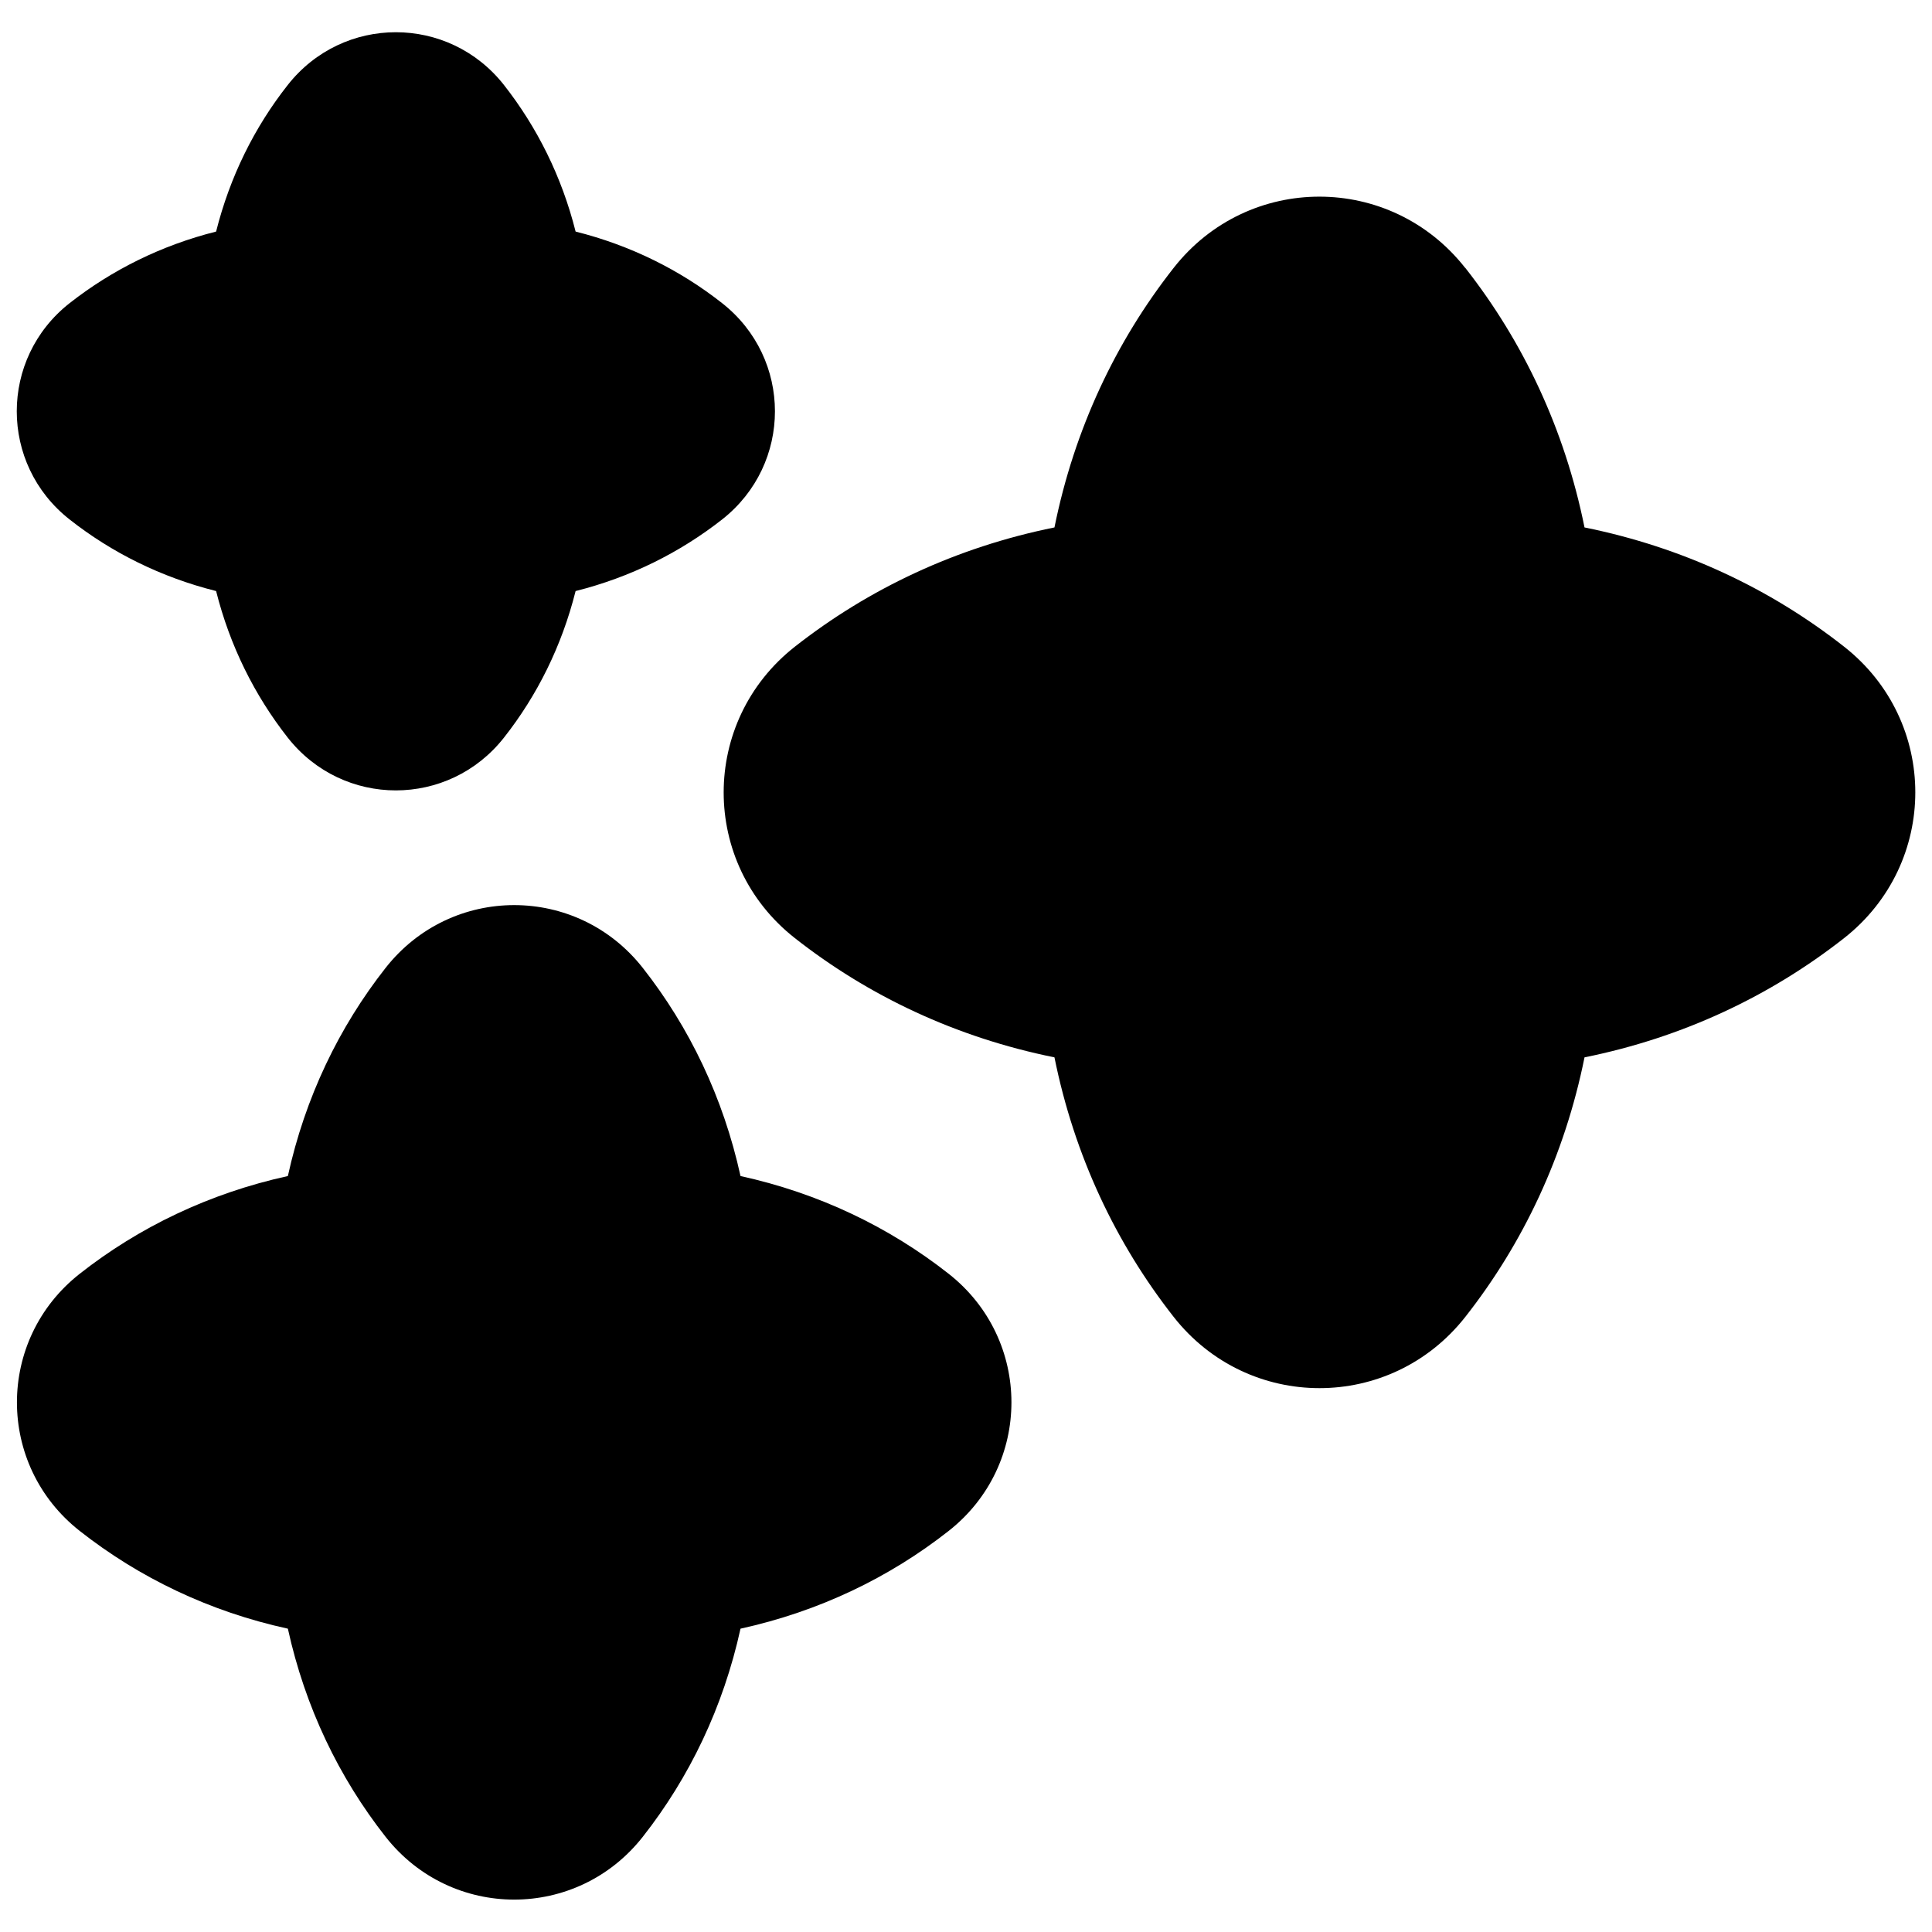
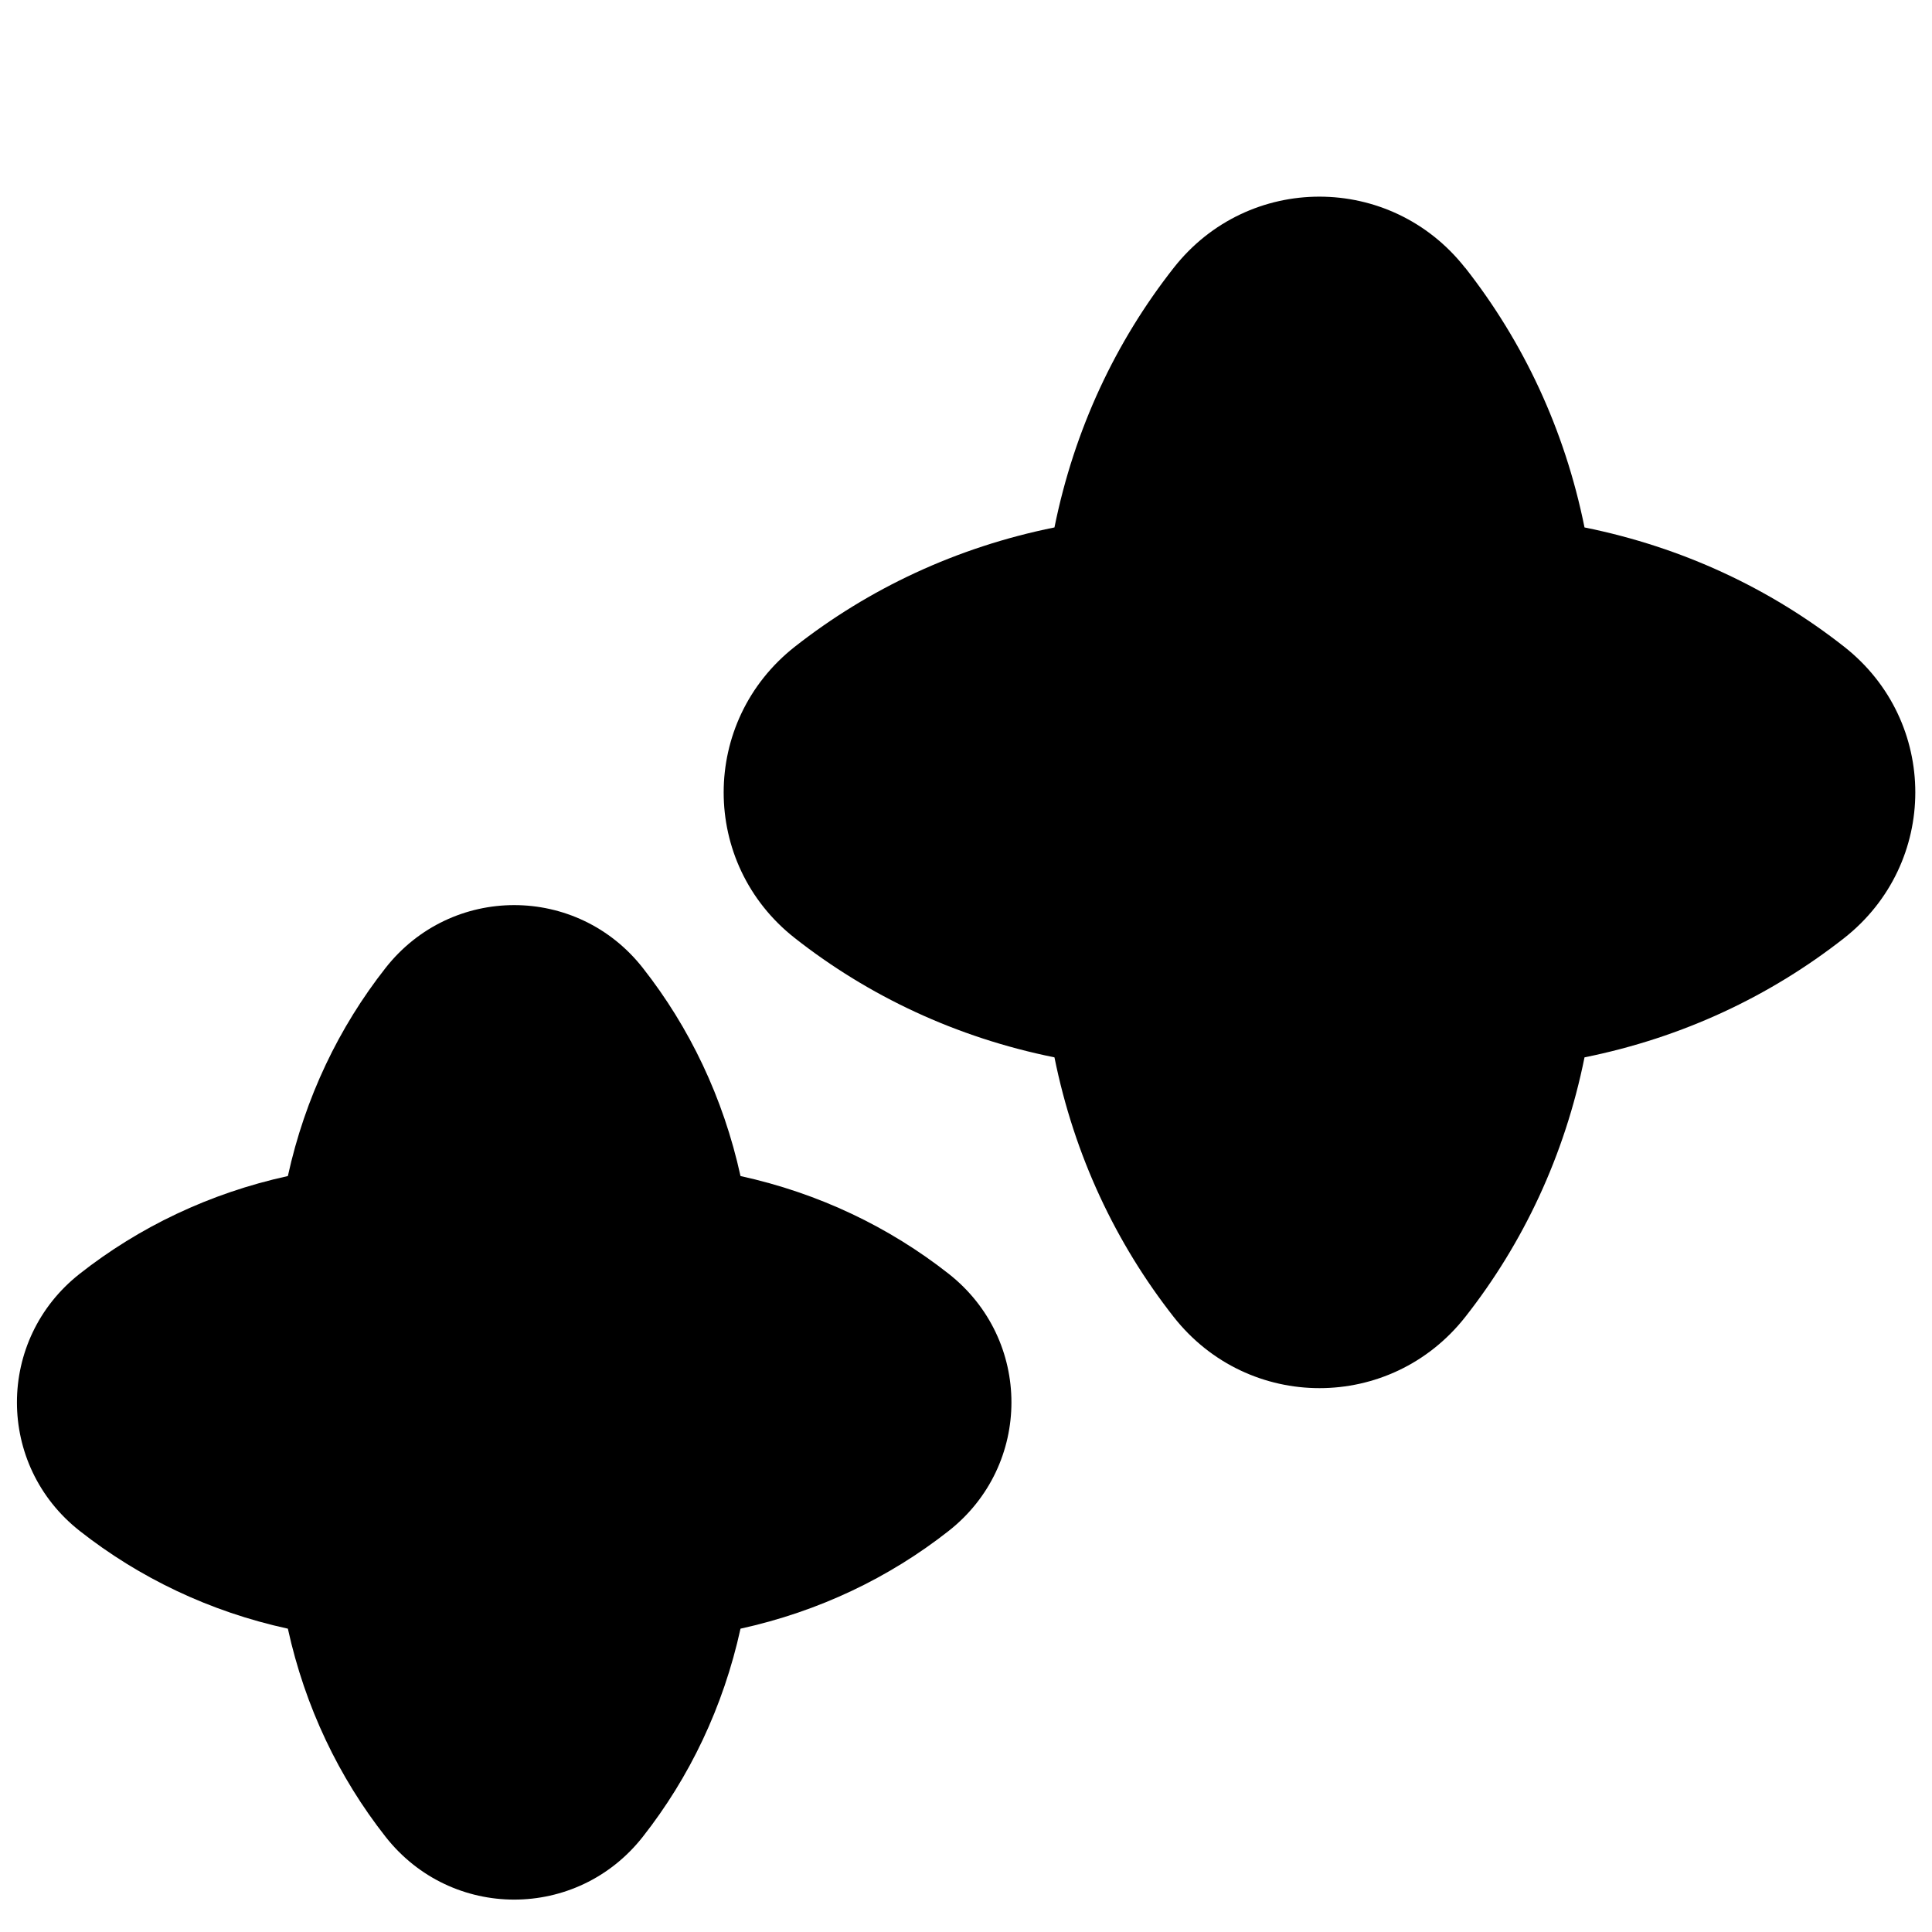
<svg xmlns="http://www.w3.org/2000/svg" fill="none" viewBox="0 0 14 14" id="Multiple-Stars--Streamline-Flex">
  <desc>
    Multiple Stars Streamline Icon: https://streamlinehq.com
  </desc>
  <g id="multiple-stars--reward-rating-rate-social-star-media-favorite-like-stars-spark">
-     <path id="Union" fill="#000000" fill-rule="evenodd" d="m3.652 0.616 -0.326 0.257L3.652 0.616c0.24 0.306 0.419 0.664 0.519 1.062 0.398 0.1 0.756 0.278 1.062 0.519 0.51 0.401 0.51 1.166 0 1.567 -0.306 0.24 -0.664 0.419 -1.062 0.519 -0.1 0.398 -0.278 0.756 -0.519 1.062 -0.401 0.51 -1.166 0.51 -1.567 0 -0.24 -0.306 -0.419 -0.664 -0.519 -1.062 -0.398 -0.1 -0.756 -0.278 -1.062 -0.519 -0.51 -0.401 -0.51 -1.166 0 -1.567 0.306 -0.24 0.664 -0.419 1.062 -0.519 0.1 -0.398 0.278 -0.756 0.519 -1.062 0.401 -0.51 1.166 -0.51 1.567 0Zm6.965 1.325c-0.541 -0.688 -1.572 -0.688 -2.112 0 -0.419 0.533 -0.72 1.168 -0.864 1.881 -0.713 0.144 -1.347 0.445 -1.881 0.864 -0.688 0.541 -0.688 1.572 0 2.112 0.533 0.419 1.168 0.72 1.881 0.864 0.144 0.713 0.445 1.347 0.864 1.881 0.541 0.688 1.572 0.688 2.113 0 0.419 -0.533 0.72 -1.168 0.864 -1.881 0.713 -0.144 1.347 -0.445 1.881 -0.864 0.688 -0.541 0.688 -1.572 0 -2.112 -0.533 -0.419 -1.168 -0.72 -1.881 -0.864 -0.144 -0.713 -0.445 -1.347 -0.864 -1.881ZM4.658 7.014c-0.477 -0.607 -1.387 -0.607 -1.864 0 -0.338 0.43 -0.583 0.939 -0.708 1.508 -0.569 0.125 -1.078 0.37 -1.508 0.708 -0.607 0.477 -0.607 1.387 -0 1.864 0.43 0.338 0.939 0.584 1.508 0.708 0.125 0.569 0.37 1.078 0.708 1.508 0.477 0.607 1.387 0.607 1.864 0 0.338 -0.43 0.583 -0.939 0.708 -1.508 0.569 -0.125 1.078 -0.37 1.508 -0.708 0.607 -0.477 0.607 -1.387 0 -1.864 -0.43 -0.338 -0.939 -0.583 -1.508 -0.708 -0.125 -0.569 -0.37 -1.078 -0.708 -1.508Z" clip-rule="evenodd" stroke-width="1" />
+     <path id="Union" fill="#000000" fill-rule="evenodd" d="m3.652 0.616 -0.326 0.257L3.652 0.616Zm6.965 1.325c-0.541 -0.688 -1.572 -0.688 -2.112 0 -0.419 0.533 -0.72 1.168 -0.864 1.881 -0.713 0.144 -1.347 0.445 -1.881 0.864 -0.688 0.541 -0.688 1.572 0 2.112 0.533 0.419 1.168 0.72 1.881 0.864 0.144 0.713 0.445 1.347 0.864 1.881 0.541 0.688 1.572 0.688 2.113 0 0.419 -0.533 0.72 -1.168 0.864 -1.881 0.713 -0.144 1.347 -0.445 1.881 -0.864 0.688 -0.541 0.688 -1.572 0 -2.112 -0.533 -0.419 -1.168 -0.72 -1.881 -0.864 -0.144 -0.713 -0.445 -1.347 -0.864 -1.881ZM4.658 7.014c-0.477 -0.607 -1.387 -0.607 -1.864 0 -0.338 0.43 -0.583 0.939 -0.708 1.508 -0.569 0.125 -1.078 0.37 -1.508 0.708 -0.607 0.477 -0.607 1.387 -0 1.864 0.43 0.338 0.939 0.584 1.508 0.708 0.125 0.569 0.37 1.078 0.708 1.508 0.477 0.607 1.387 0.607 1.864 0 0.338 -0.43 0.583 -0.939 0.708 -1.508 0.569 -0.125 1.078 -0.37 1.508 -0.708 0.607 -0.477 0.607 -1.387 0 -1.864 -0.43 -0.338 -0.939 -0.583 -1.508 -0.708 -0.125 -0.569 -0.37 -1.078 -0.708 -1.508Z" clip-rule="evenodd" stroke-width="1" />
  </g>
</svg>